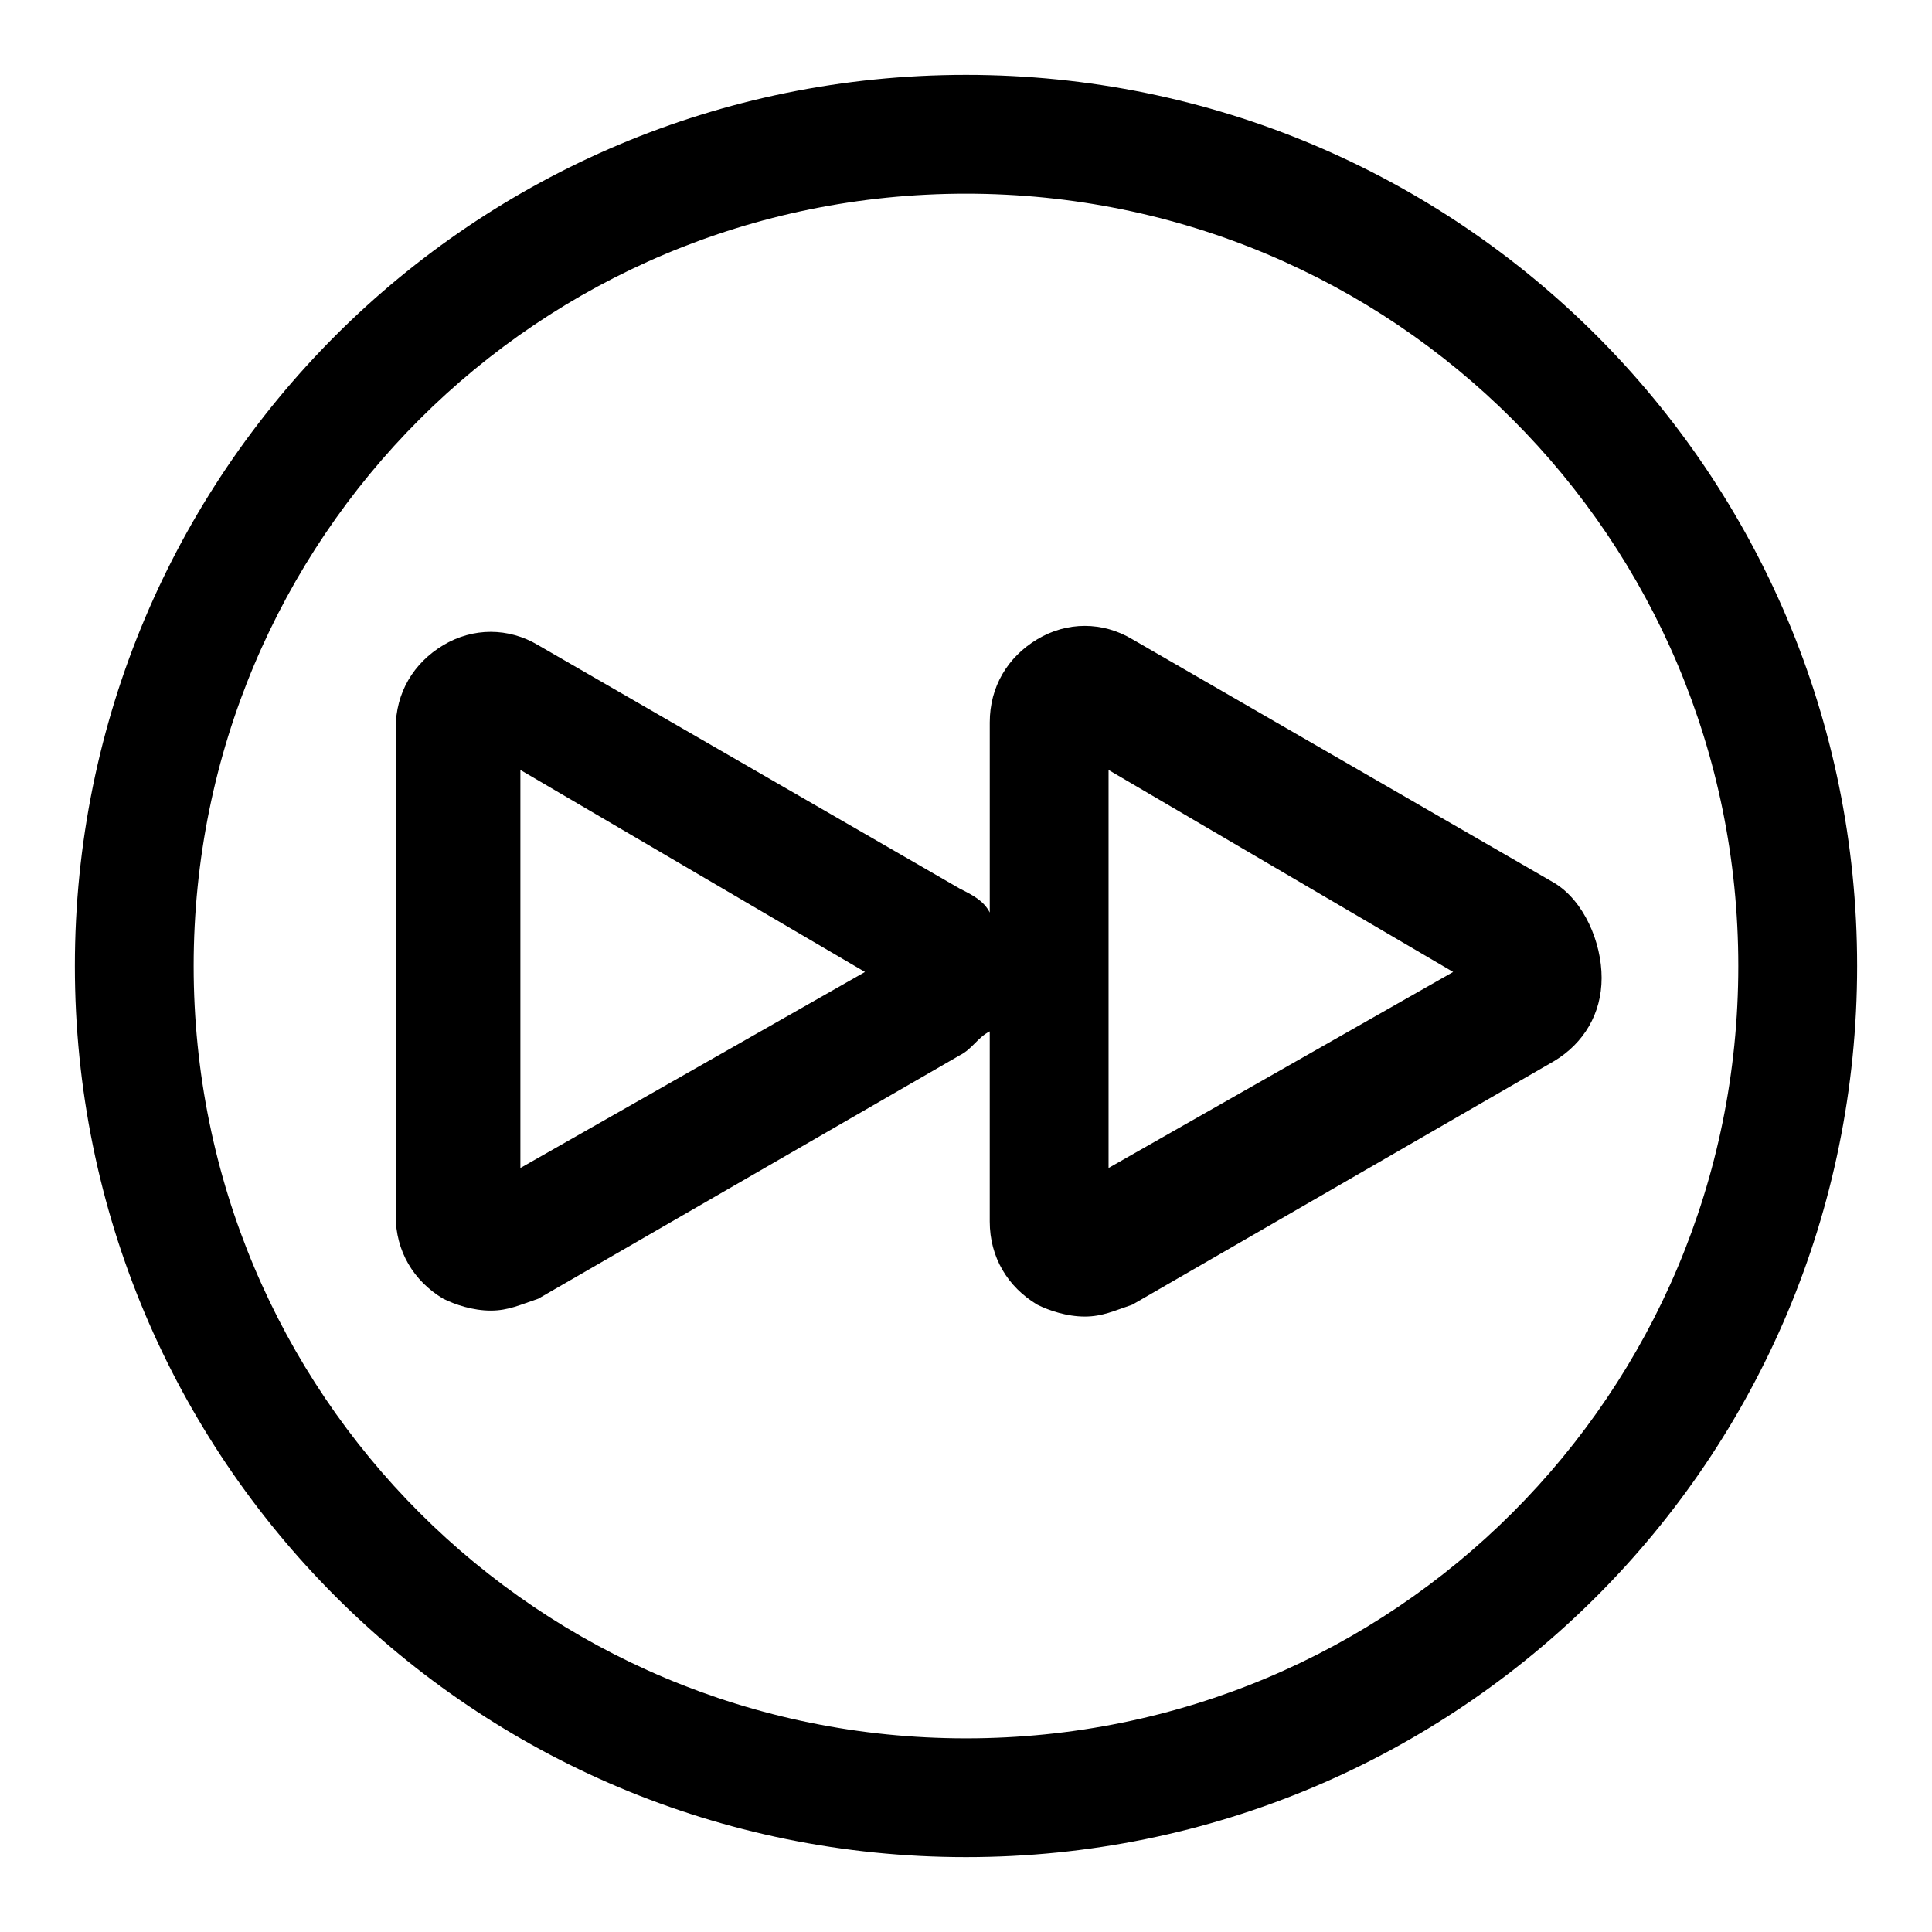
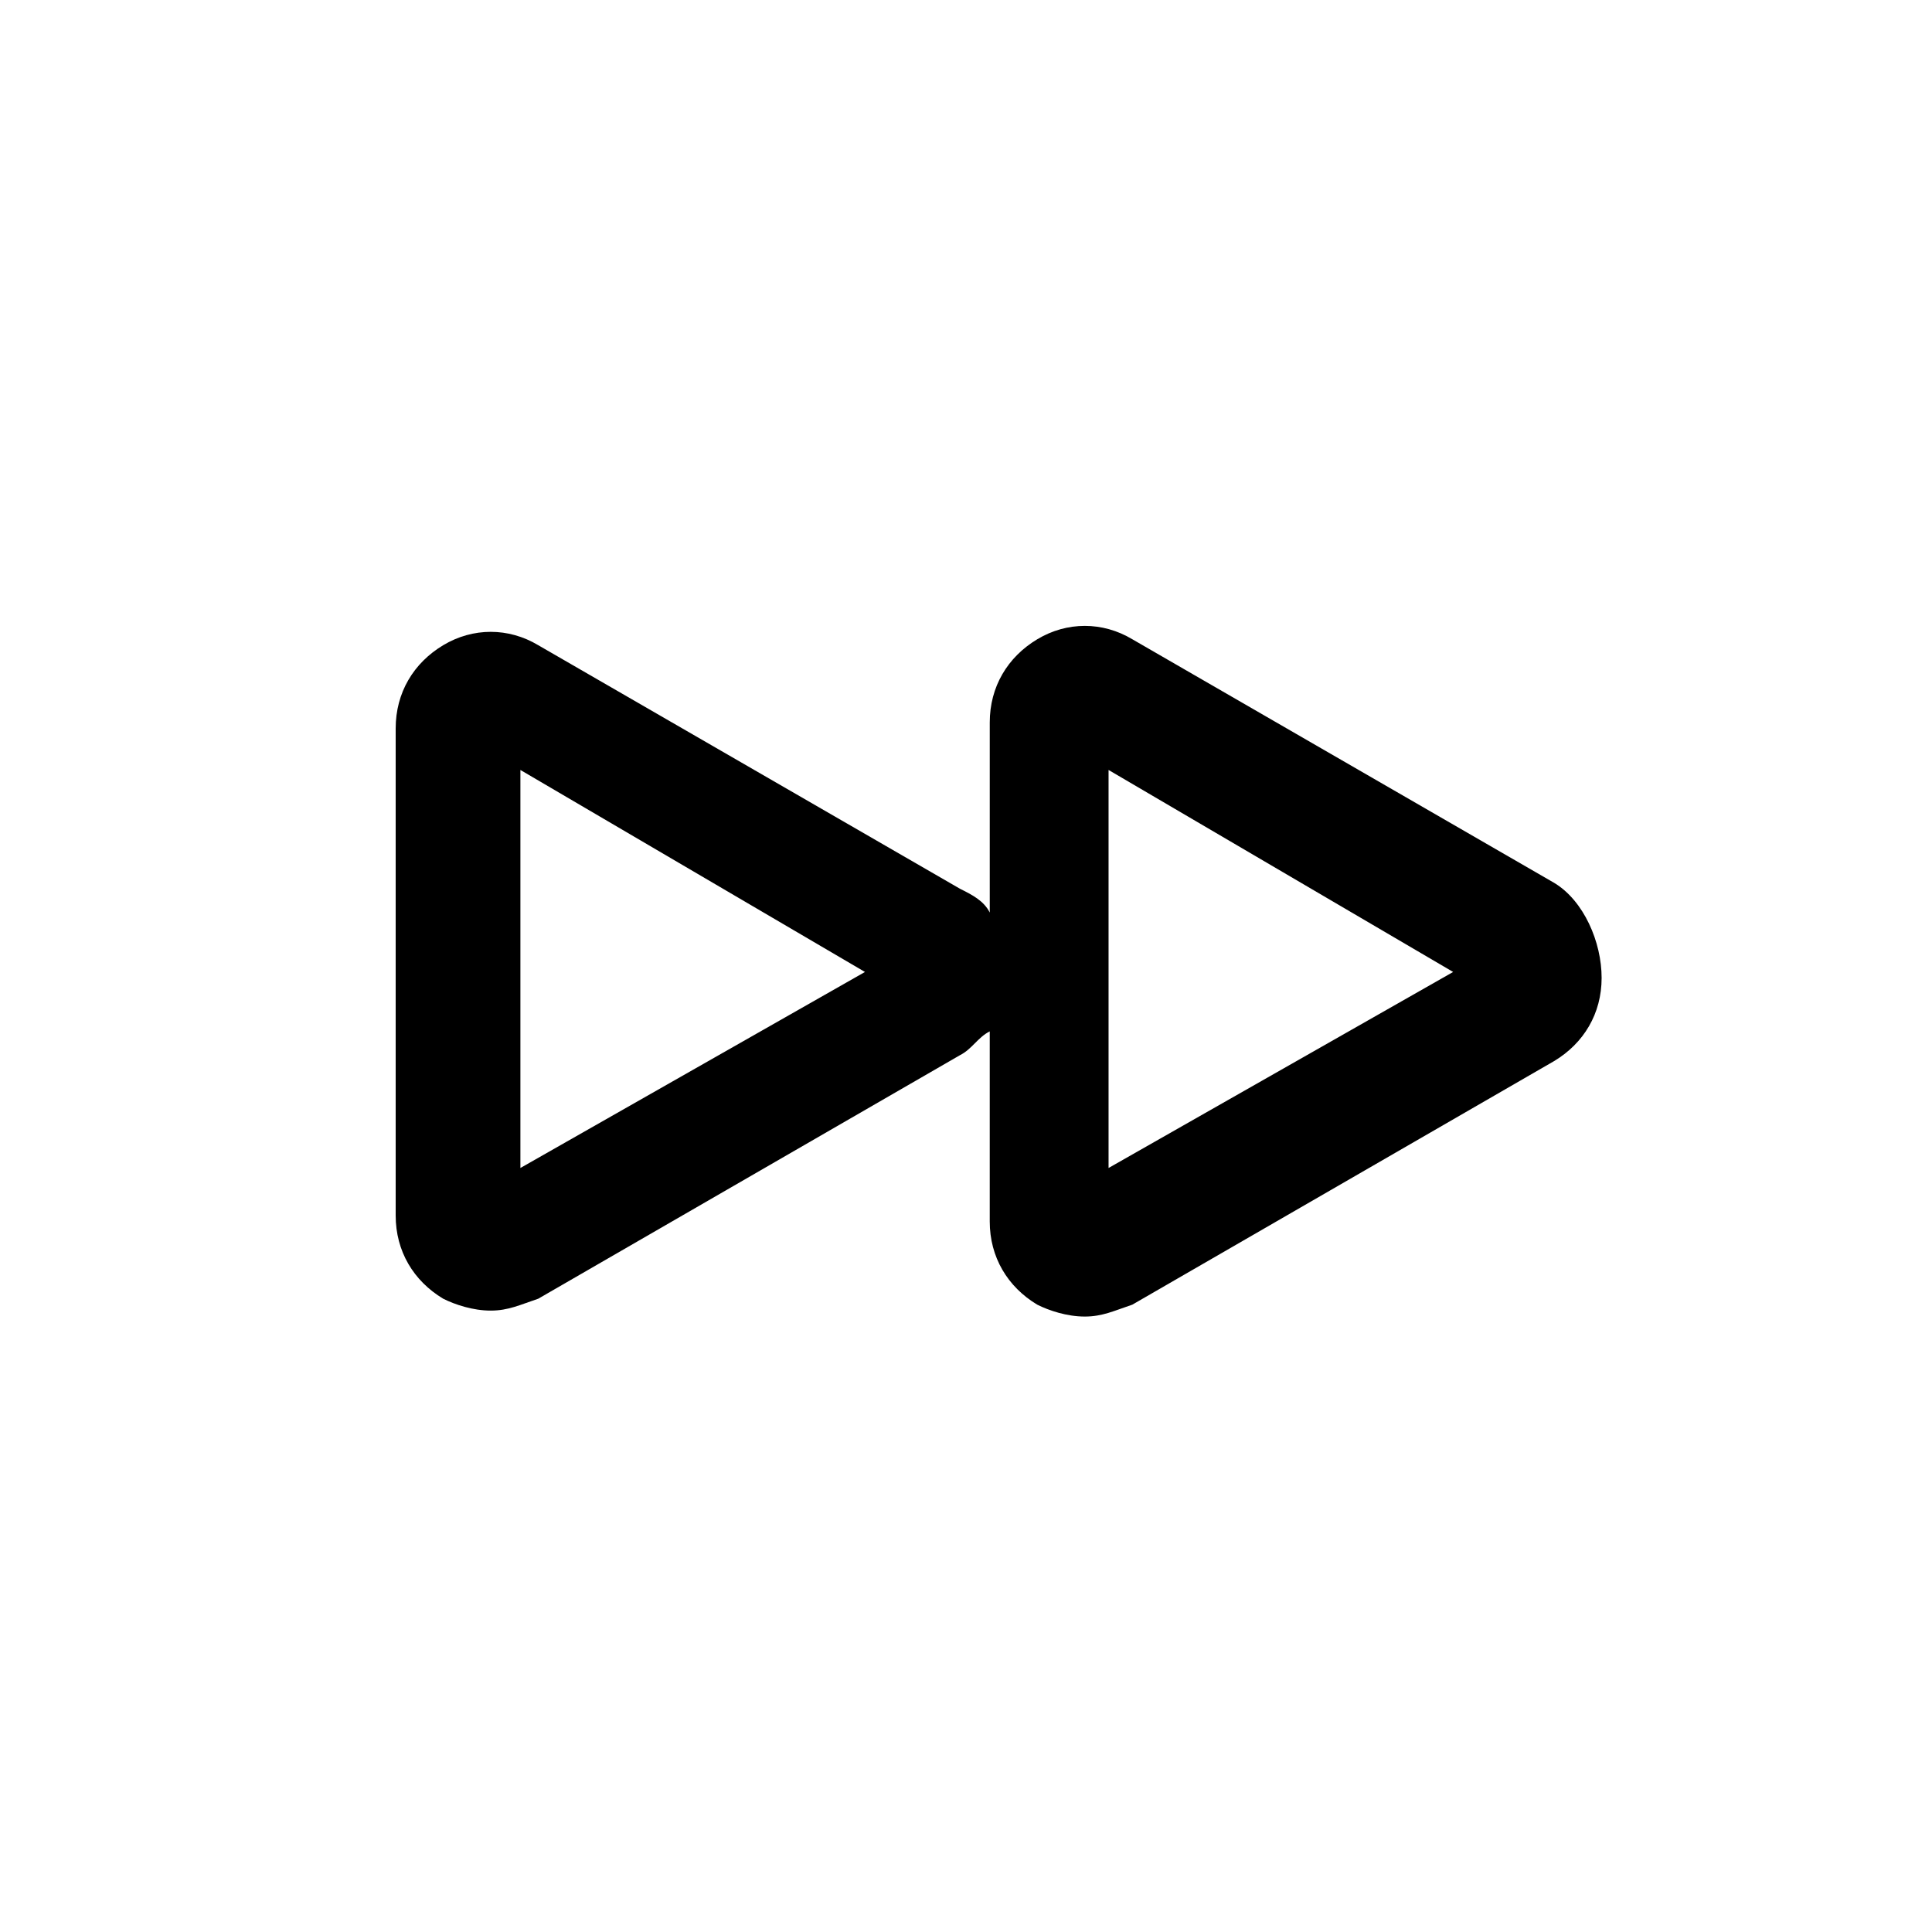
<svg xmlns="http://www.w3.org/2000/svg" fill="#000000" width="800px" height="800px" version="1.1" viewBox="144 144 512 512">
  <g>
-     <path d="m400 163.84c-130.68 0-236.16 105.49-236.16 236.16s105.48 236.16 236.16 236.16c130.68 0 236.16-105.48 236.16-236.16 0.004-130.68-105.48-236.16-236.16-236.16zm0 440.84c-113.36 0-204.68-91.316-204.68-204.67 0-113.36 91.316-204.68 204.68-204.68 113.36 0 204.67 91.316 204.67 204.67 0 113.36-91.316 204.68-204.67 204.68z" />
    <path d="m555.86 377.96-111.78-64.551c-7.871-4.723-17.32-4.723-25.191 0s-12.594 12.594-12.594 22.043v50.383c-1.574-3.148-4.723-4.723-7.871-6.297l-111.78-64.551c-7.871-4.723-17.32-4.723-25.191 0s-12.594 12.594-12.594 22.043v129.1c0 9.445 4.723 17.32 12.594 22.043 3.148 1.574 7.871 3.148 12.594 3.148s7.871-1.574 12.594-3.148l111.78-64.551c3.148-1.574 4.723-4.723 7.871-6.297v50.383c0 9.445 4.723 17.32 12.594 22.043 3.148 1.574 7.871 3.148 12.594 3.148 4.723 0 7.871-1.574 12.594-3.148l111.78-64.551c7.871-4.723 12.594-12.594 12.594-22.043 0.012-9.457-4.711-20.477-12.586-25.199zm-273.95 75.57v-105.48l91.316 53.531zm155.87 0v-105.48l91.316 53.531z" />
  </g>
</svg>